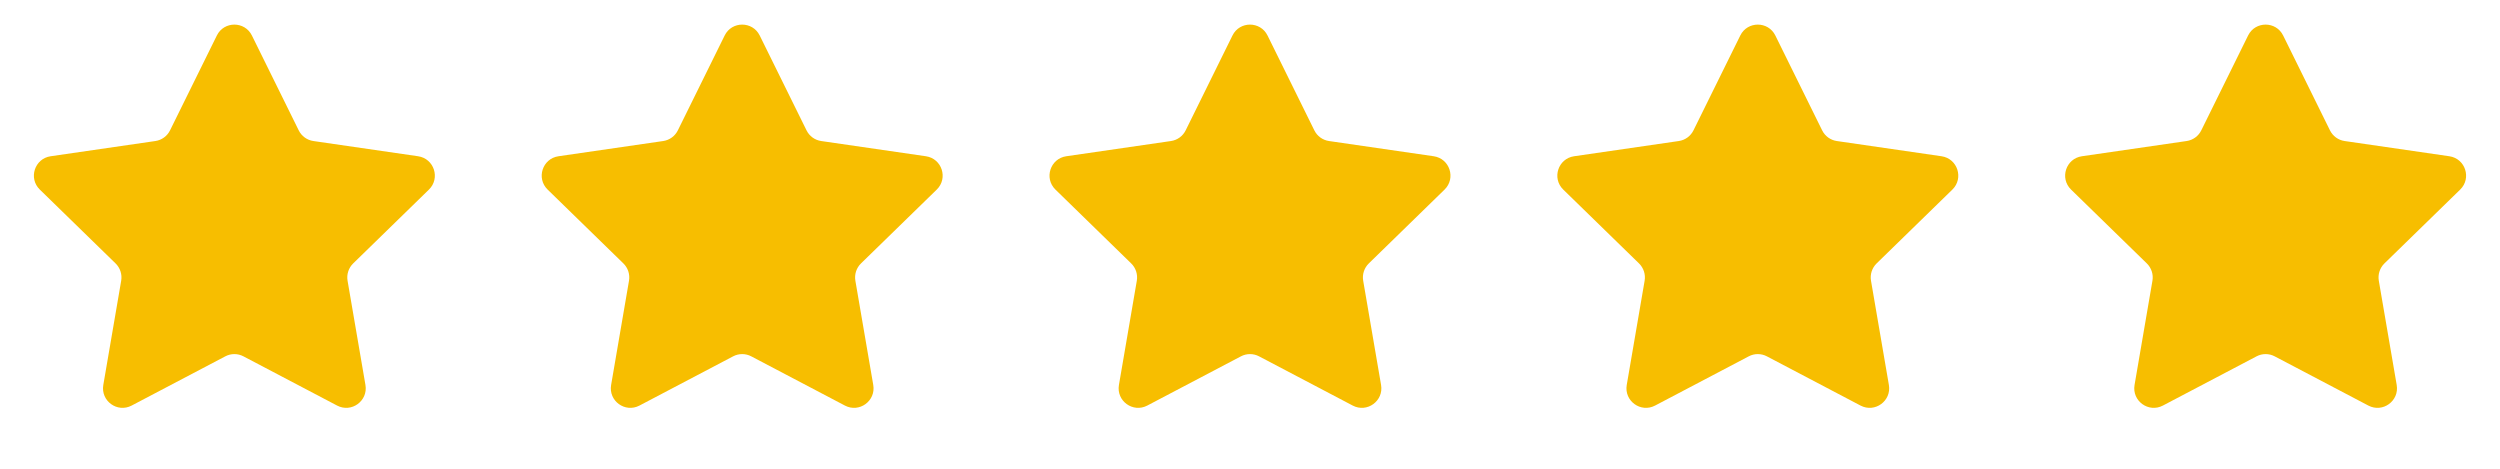
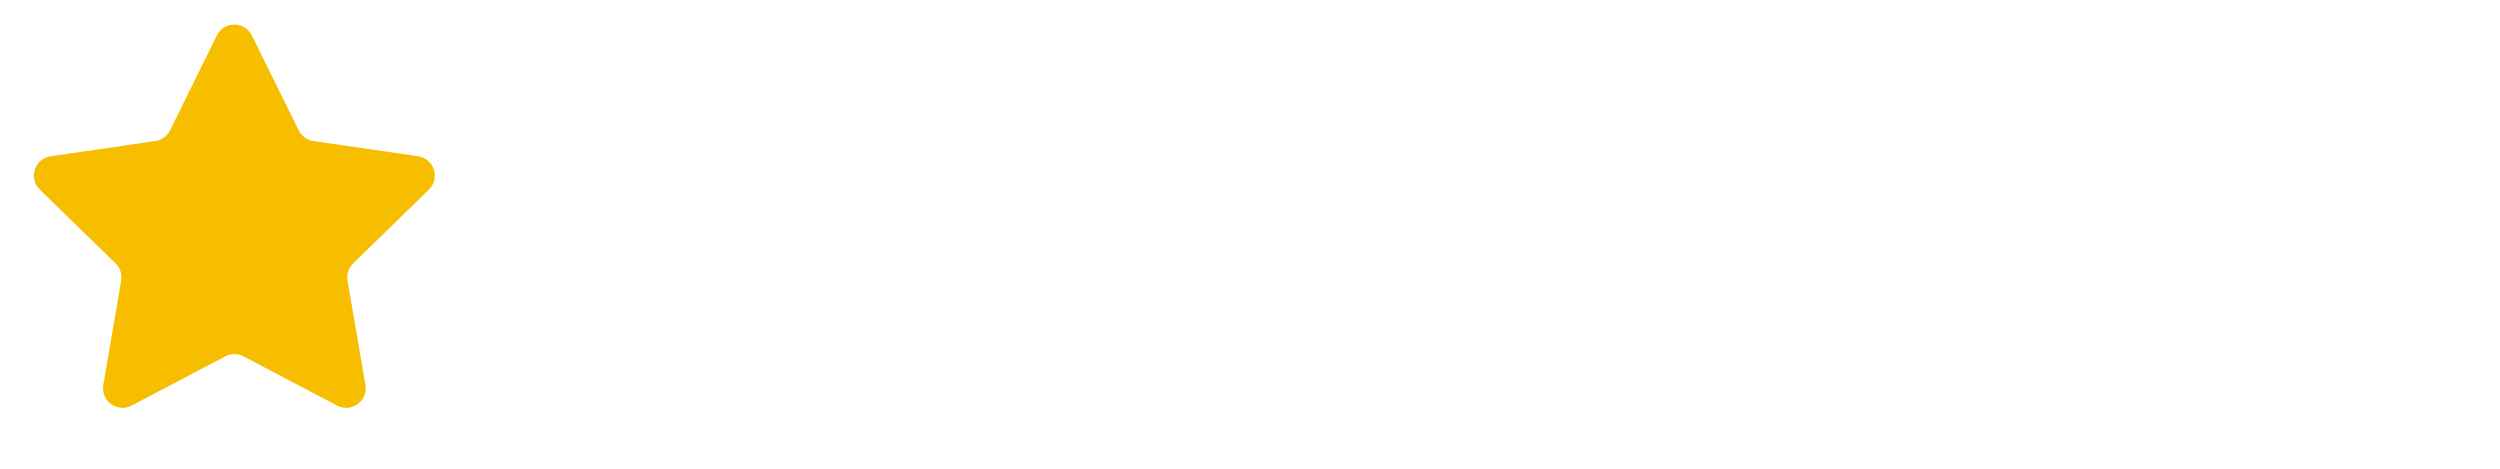
<svg xmlns="http://www.w3.org/2000/svg" width="128" height="24" viewBox="0 0 128 24" fill="none">
  <path d="M11.103 1.817C11.47 1.074 12.53 1.074 12.897 1.817L15.294 6.674C15.44 6.97 15.721 7.174 16.047 7.221L21.407 8C22.228 8.12 22.555 9.128 21.962 9.706L18.083 13.487C17.847 13.717 17.74 14.048 17.795 14.372L18.711 19.711C18.851 20.528 17.994 21.151 17.26 20.765L12.465 18.245C12.174 18.091 11.826 18.091 11.535 18.245L6.74 20.765C6.006 21.151 5.149 20.528 5.289 19.711L6.205 14.372C6.26 14.048 6.153 13.717 5.917 13.487L2.038 9.706C1.445 9.128 1.772 8.12 2.592 8L7.953 7.221C8.279 7.174 8.56 6.97 8.706 6.674L11.103 1.817Z" fill="#F7BE00" />
-   <path d="M37.103 1.817C37.47 1.074 38.53 1.074 38.897 1.817L41.294 6.674C41.44 6.97 41.721 7.174 42.047 7.221L47.407 8C48.228 8.12 48.555 9.128 47.962 9.706L44.083 13.487C43.847 13.717 43.74 14.048 43.795 14.372L44.711 19.711C44.851 20.528 43.994 21.151 43.26 20.765L38.465 18.245C38.174 18.091 37.826 18.091 37.535 18.245L32.74 20.765C32.006 21.151 31.149 20.528 31.289 19.711L32.205 14.372C32.26 14.048 32.153 13.717 31.917 13.487L28.038 9.706C27.445 9.128 27.772 8.12 28.593 8L33.953 7.221C34.279 7.174 34.56 6.97 34.706 6.674L37.103 1.817Z" fill="#F7BE00" />
-   <path d="M63.103 1.817C63.47 1.074 64.53 1.074 64.897 1.817L67.294 6.674C67.44 6.97 67.721 7.174 68.047 7.221L73.407 8C74.228 8.12 74.555 9.128 73.962 9.706L70.083 13.487C69.847 13.717 69.74 14.048 69.795 14.372L70.711 19.711C70.851 20.528 69.994 21.151 69.26 20.765L64.465 18.245C64.174 18.091 63.826 18.091 63.535 18.245L58.74 20.765C58.006 21.151 57.149 20.528 57.289 19.711L58.205 14.372C58.26 14.048 58.153 13.717 57.917 13.487L54.038 9.706C53.445 9.128 53.772 8.12 54.593 8L59.953 7.221C60.279 7.174 60.56 6.97 60.706 6.674L63.103 1.817Z" fill="#F7BE00" />
-   <path d="M89.103 1.817C89.47 1.074 90.53 1.074 90.897 1.817L93.294 6.674C93.44 6.97 93.721 7.174 94.047 7.221L99.407 8C100.228 8.12 100.555 9.128 99.962 9.706L96.083 13.487C95.847 13.717 95.74 14.048 95.795 14.372L96.711 19.711C96.851 20.528 95.994 21.151 95.26 20.765L90.465 18.245C90.174 18.091 89.826 18.091 89.535 18.245L84.74 20.765C84.006 21.151 83.149 20.528 83.289 19.711L84.205 14.372C84.26 14.048 84.153 13.717 83.917 13.487L80.038 9.706C79.445 9.128 79.772 8.12 80.593 8L85.953 7.221C86.279 7.174 86.56 6.97 86.706 6.674L89.103 1.817Z" fill="#F7BE00" />
-   <path d="M115.103 1.817C115.47 1.074 116.53 1.074 116.897 1.817L119.294 6.674C119.44 6.97 119.721 7.174 120.047 7.221L125.408 8C126.228 8.12 126.555 9.128 125.962 9.706L122.083 13.487C121.847 13.717 121.74 14.048 121.795 14.372L122.711 19.711C122.851 20.528 121.994 21.151 121.26 20.765L116.465 18.245C116.174 18.091 115.826 18.091 115.535 18.245L110.74 20.765C110.006 21.151 109.149 20.528 109.289 19.711L110.205 14.372C110.26 14.048 110.153 13.717 109.917 13.487L106.038 9.706C105.445 9.128 105.772 8.12 106.592 8L111.953 7.221C112.279 7.174 112.56 6.97 112.706 6.674L115.103 1.817Z" fill="#F7BE00" />
</svg>